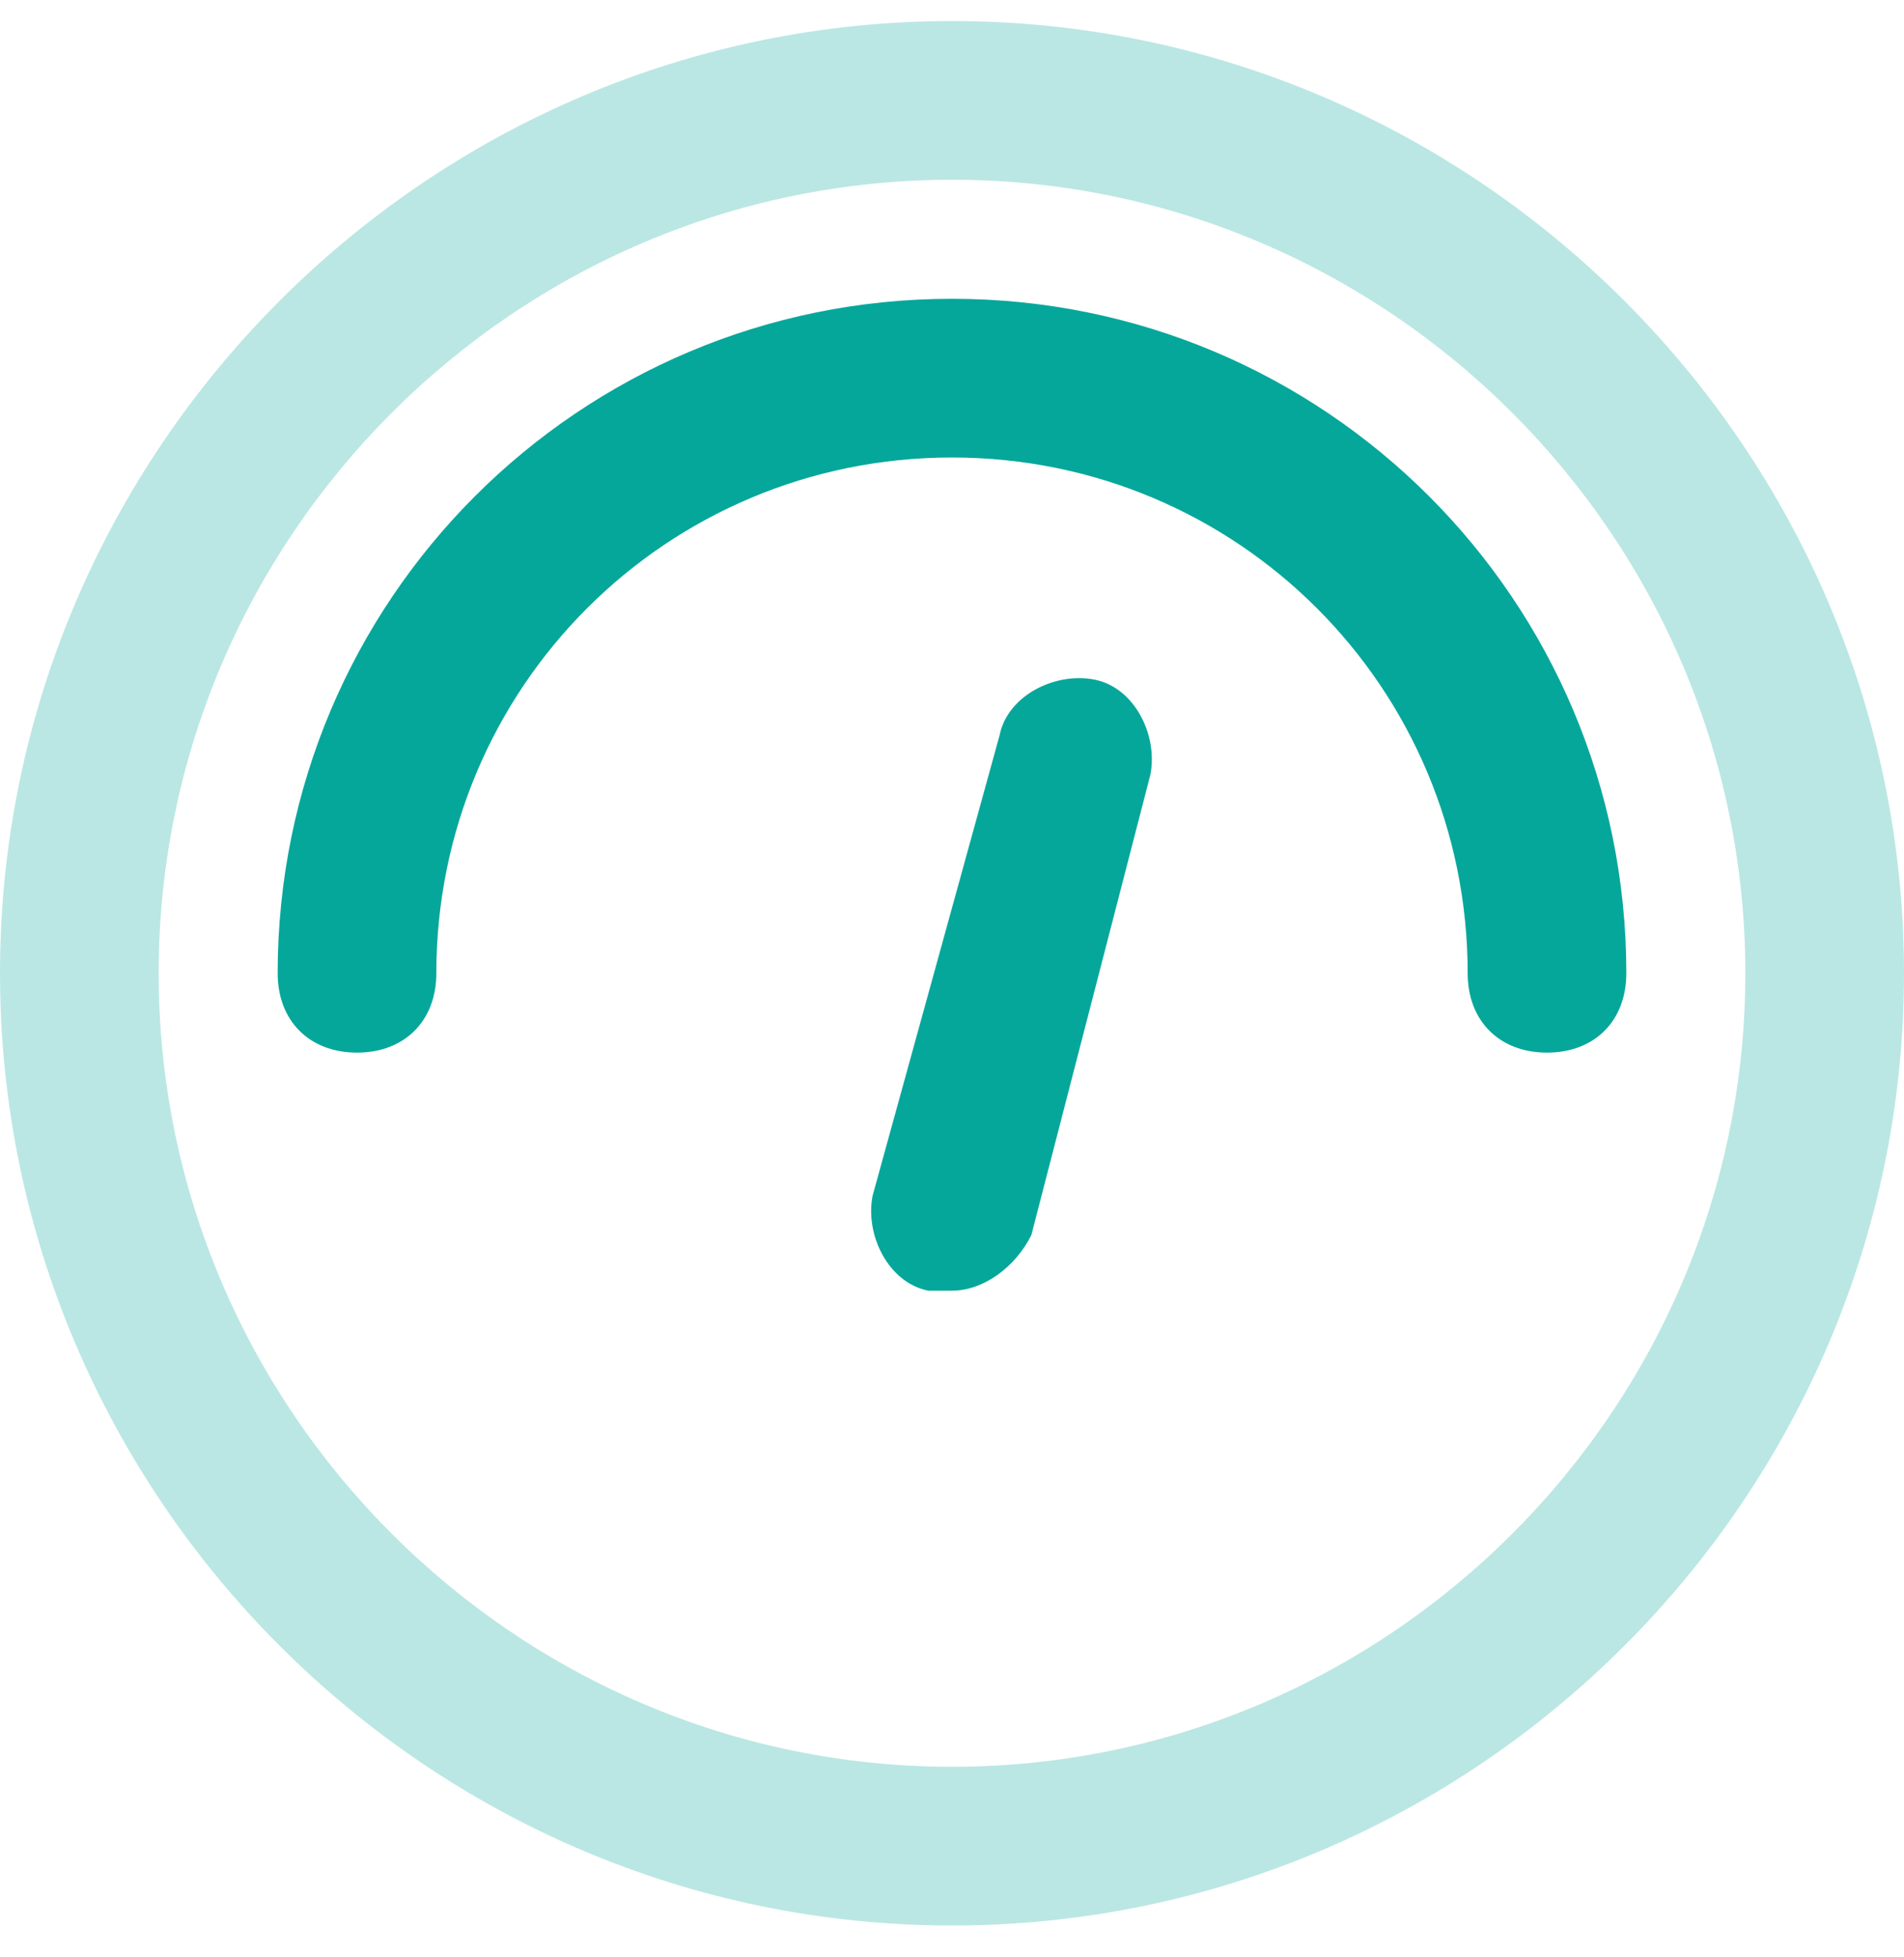
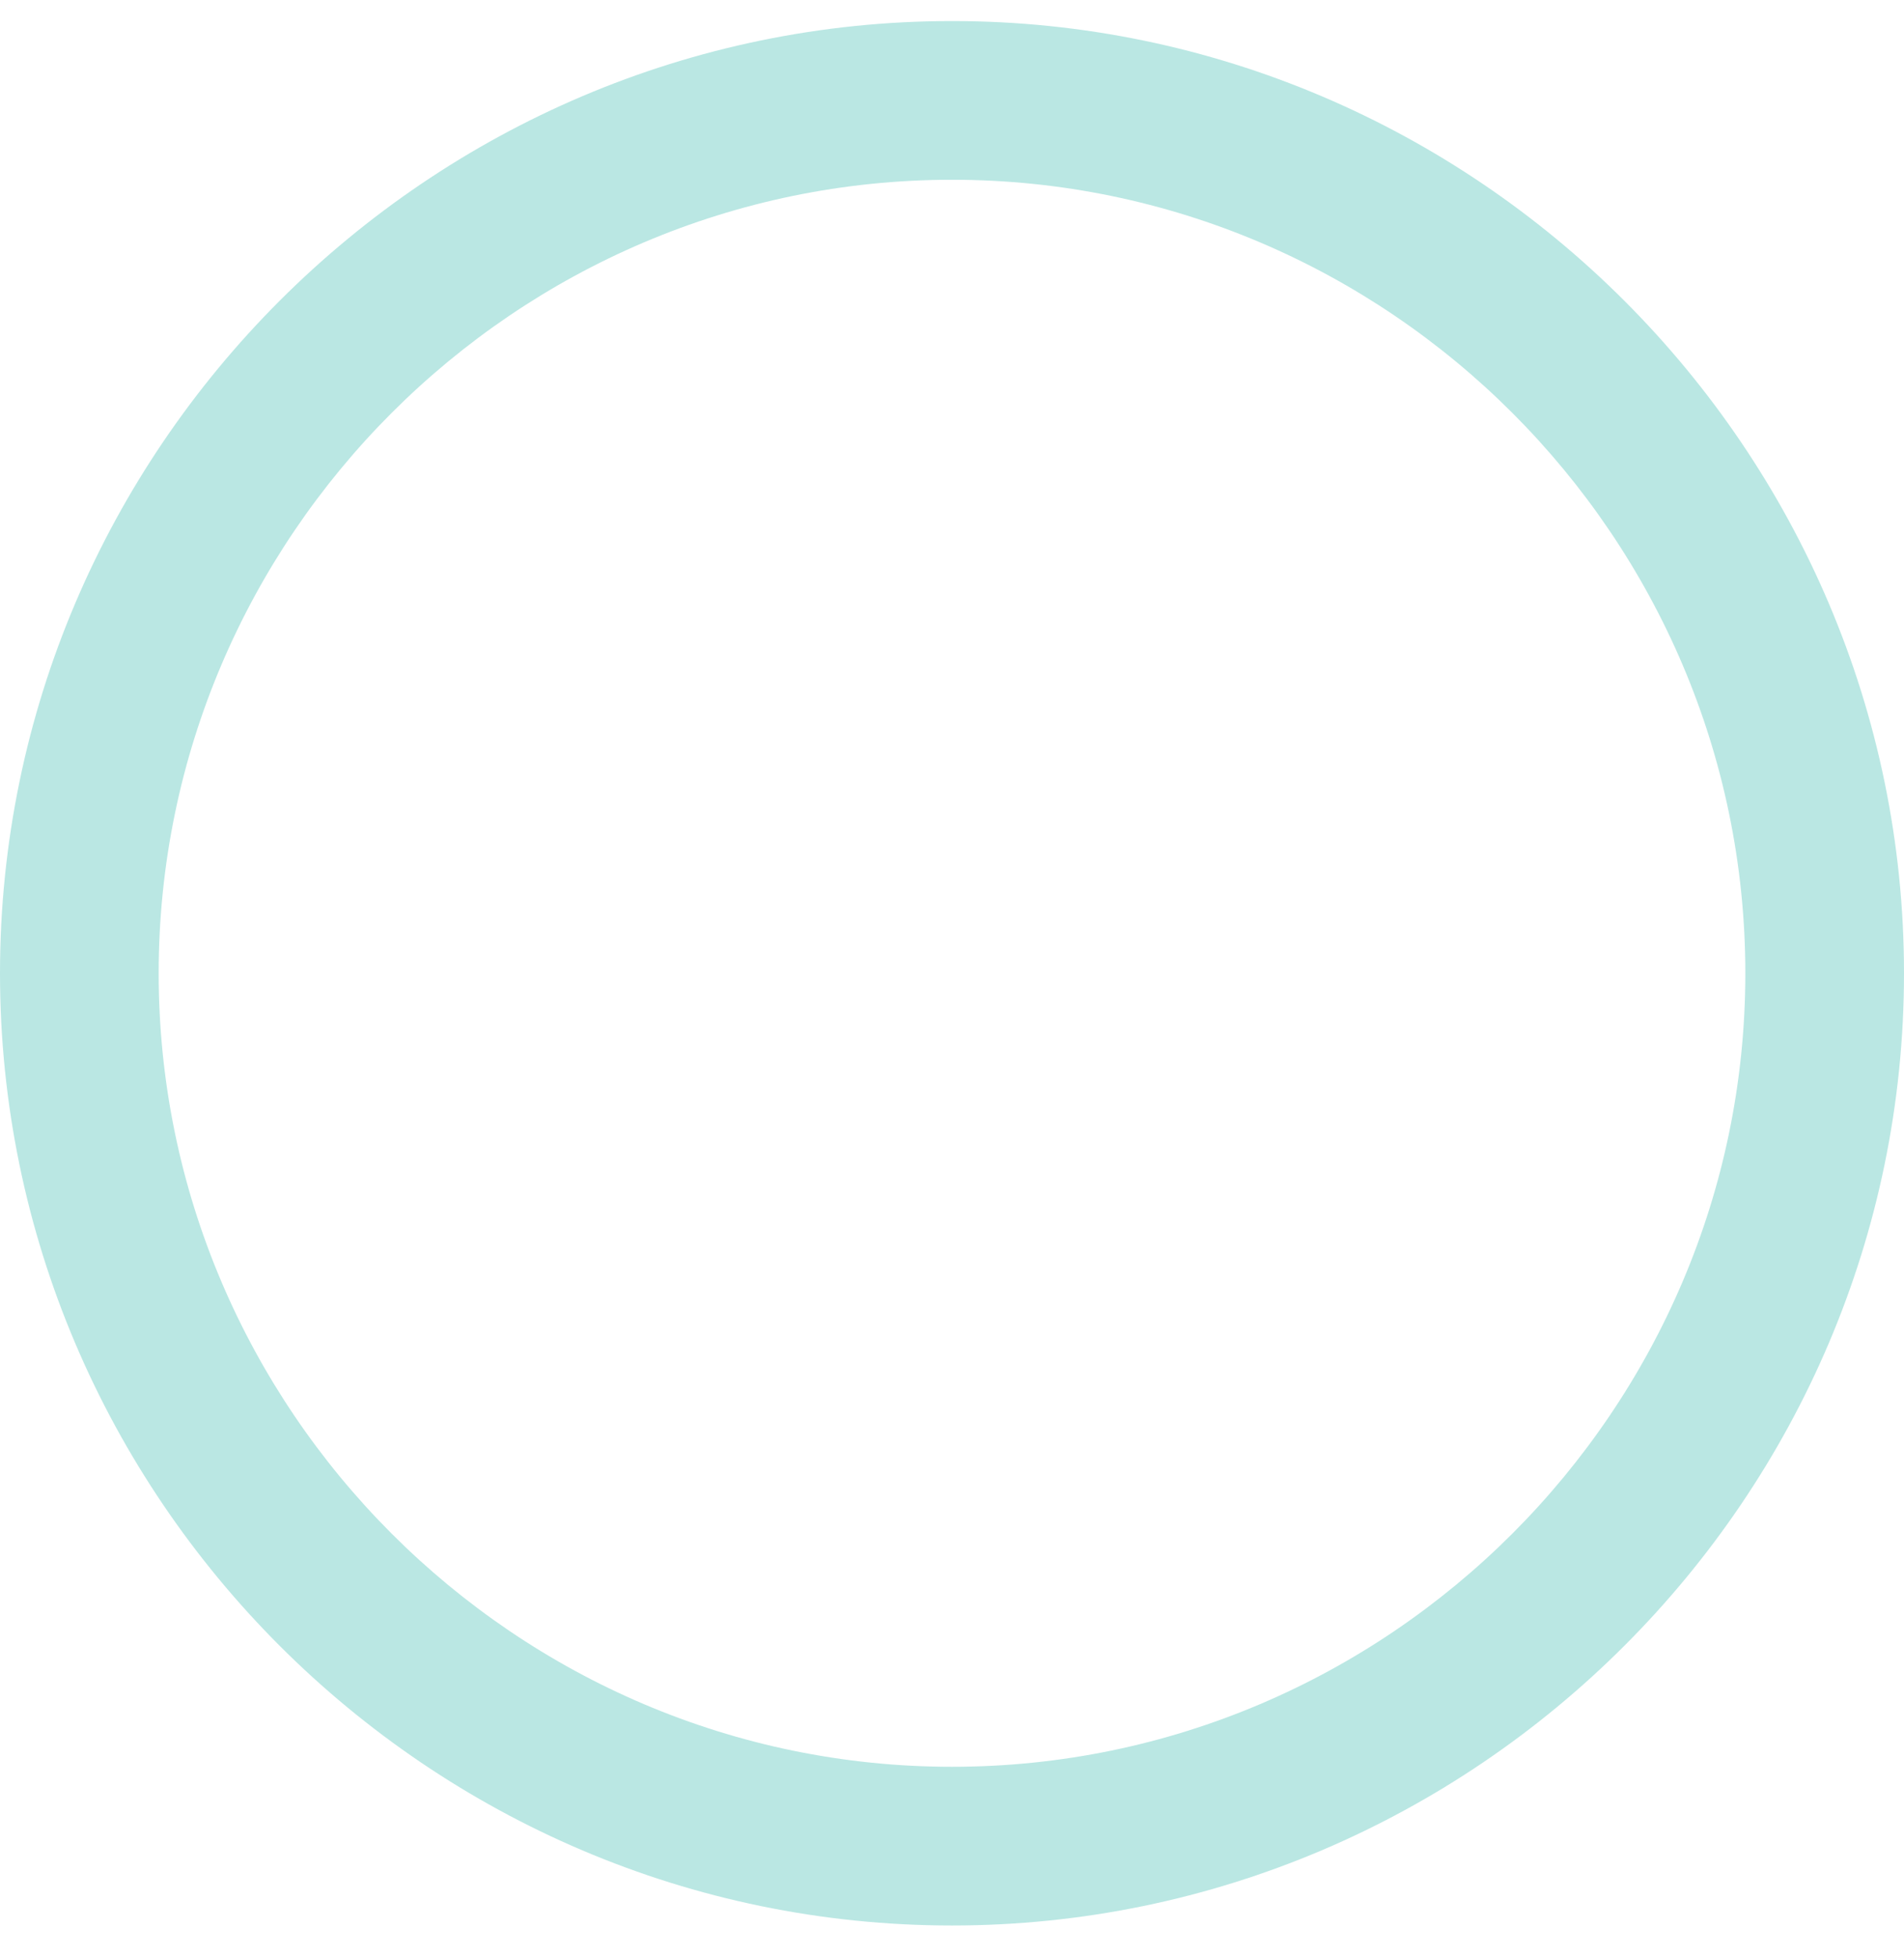
<svg xmlns="http://www.w3.org/2000/svg" width="36" height="37" viewBox="0 0 36 37" fill="none">
  <path d="M18 36.398C8.1 36.398 0 28.298 0 18.398C0 8.498 8.1 0.398 18 0.398C27.9 0.398 36 8.498 36 18.398C36 28.298 27.9 36.398 18 36.398ZM18 3.398C9.75 3.398 3 10.148 3 18.398C3 26.648 9.75 33.398 18 33.398C26.25 33.398 33 26.648 33 18.398C33 10.148 26.25 3.398 18 3.398Z" fill="#BAE7E3" />
-   <path d="M29.25 19.898C28.35 19.898 27.75 19.298 27.75 18.398C27.75 12.998 23.4 8.648 18 8.648C12.6 8.648 8.25 12.998 8.25 18.398C8.25 19.298 7.65 19.898 6.75 19.898C5.85 19.898 5.25 19.298 5.25 18.398C5.25 11.348 10.95 5.648 18 5.648C25.05 5.648 30.75 11.348 30.75 18.398C30.75 19.298 30.15 19.898 29.25 19.898Z" fill="#06A79B" />
-   <path d="M18 24.398H17.55C16.8 24.248 16.35 23.348 16.5 22.598L18.9 13.898C19.05 13.148 19.95 12.698 20.7 12.848C21.45 12.998 21.9 13.898 21.75 14.648L19.5 23.348C19.2 23.948 18.6 24.398 18 24.398Z" fill="#06A79B" />
</svg>